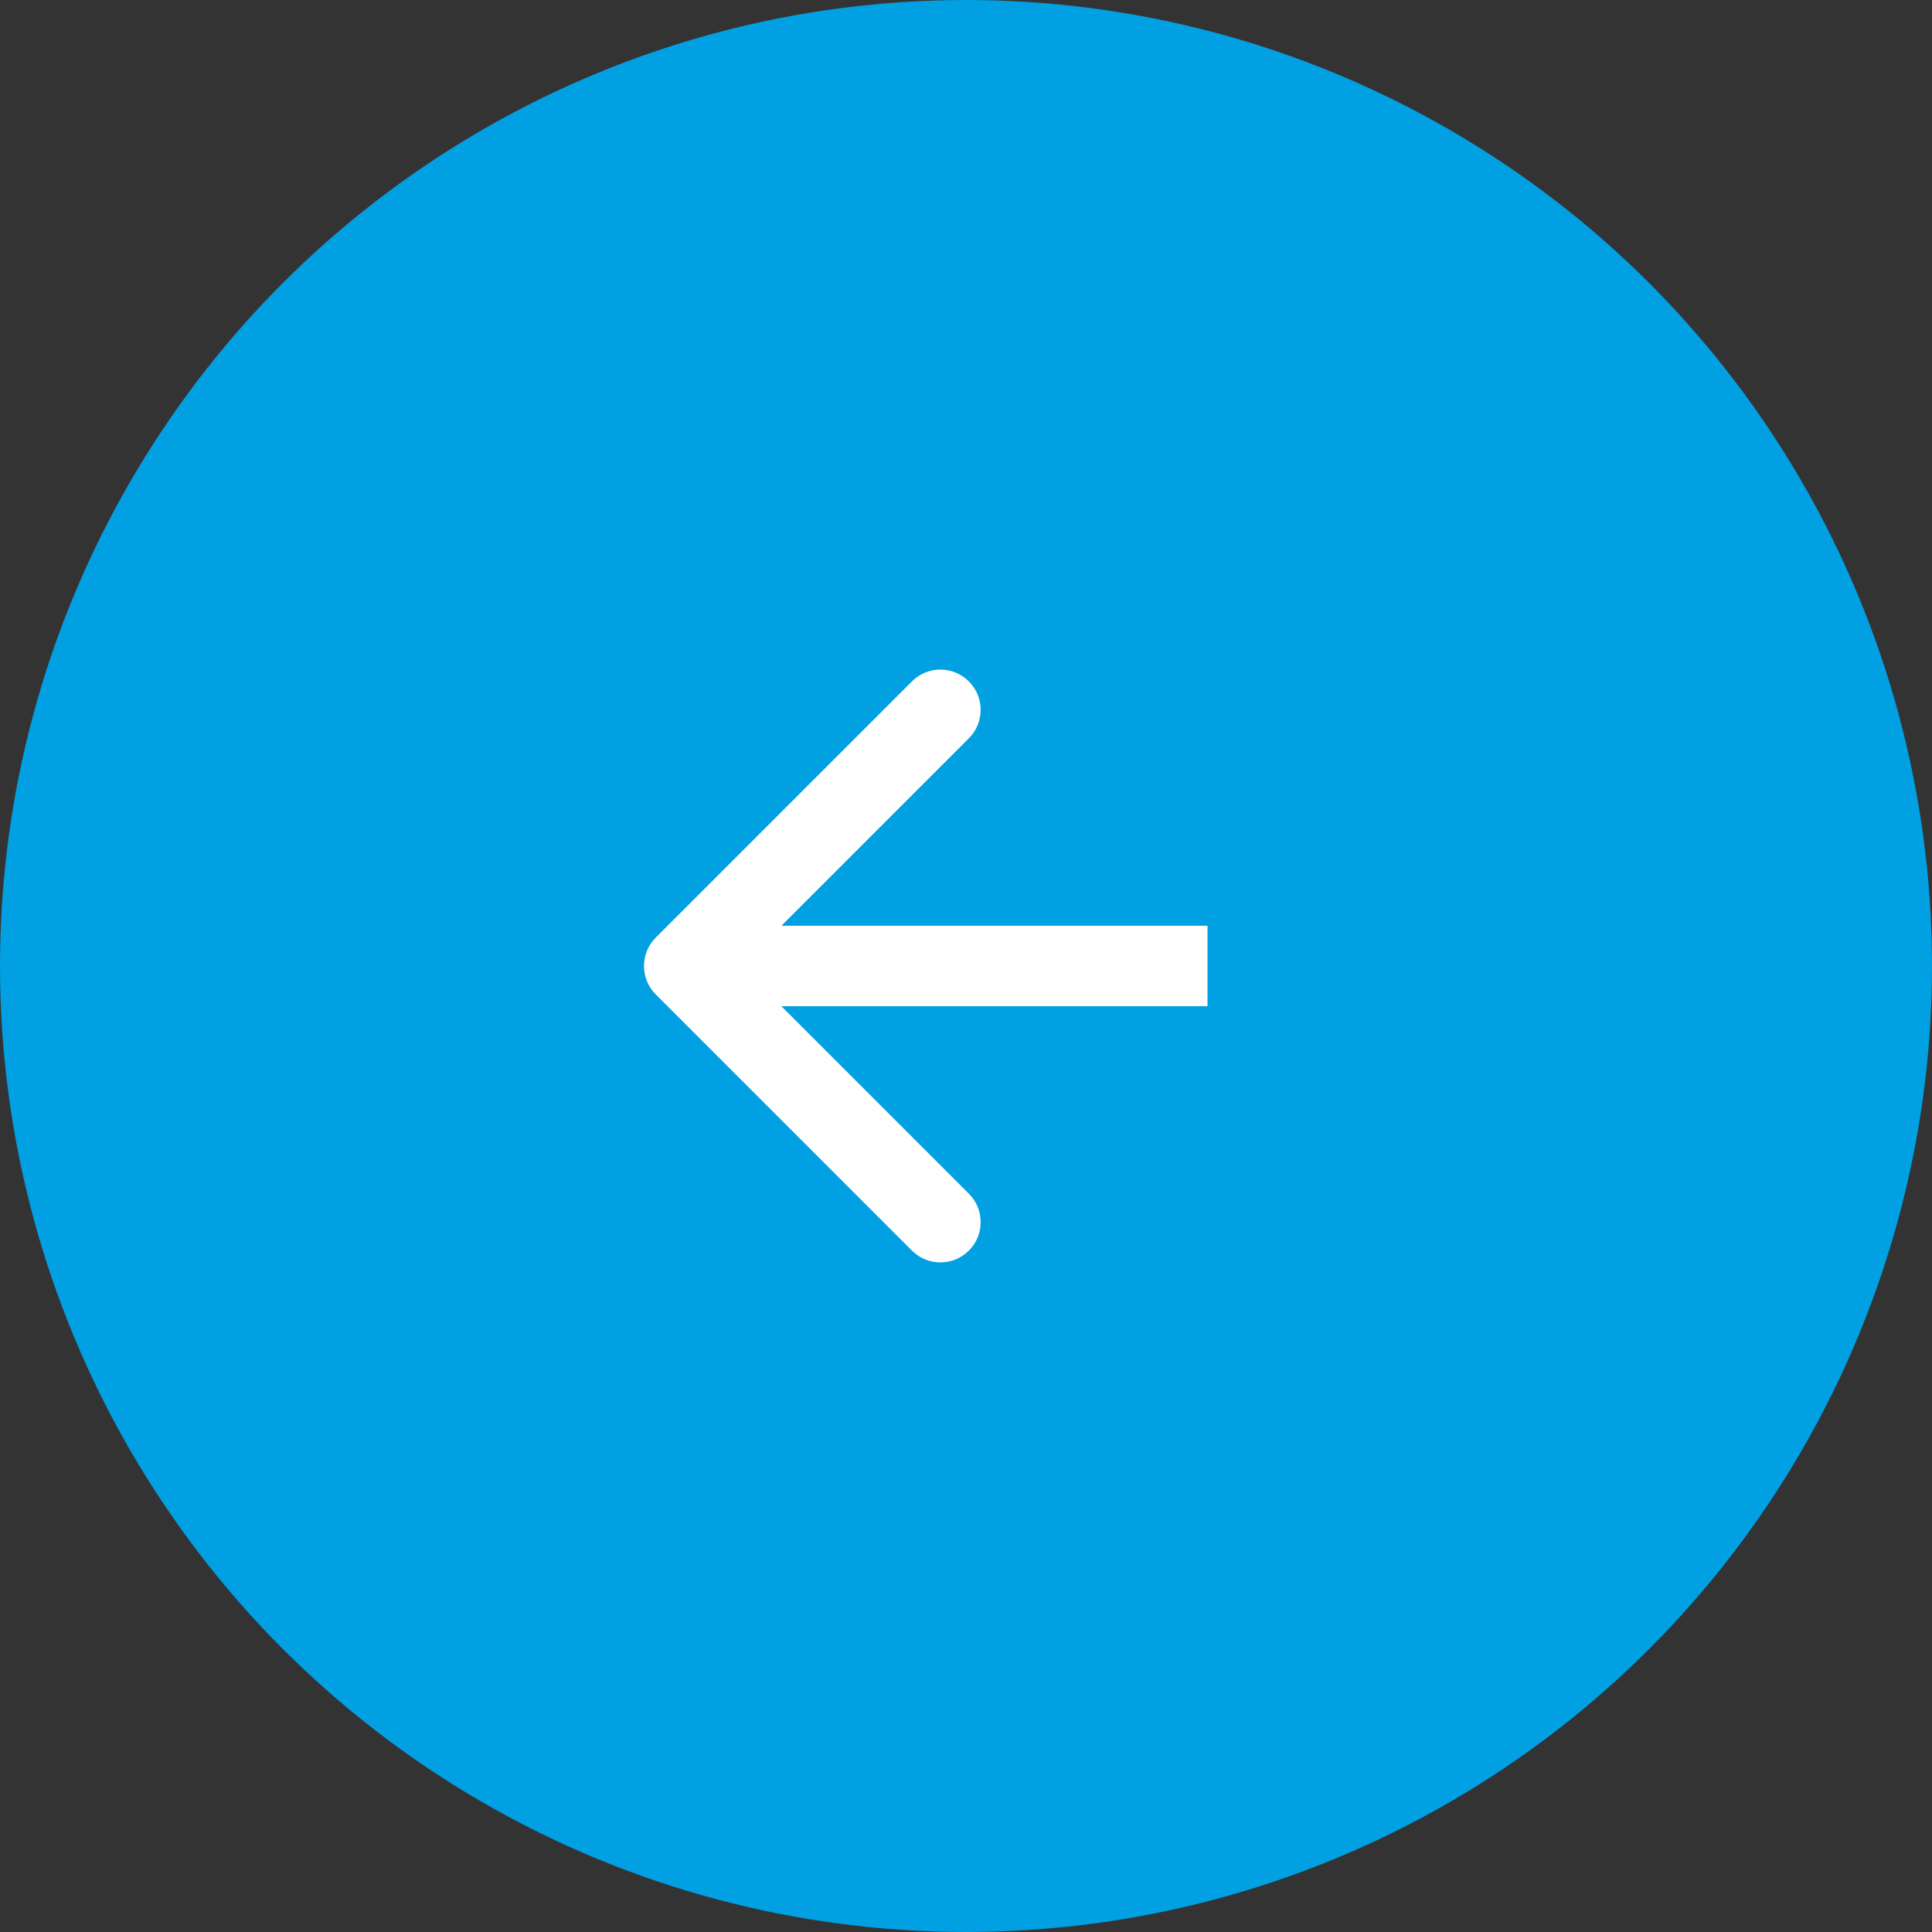
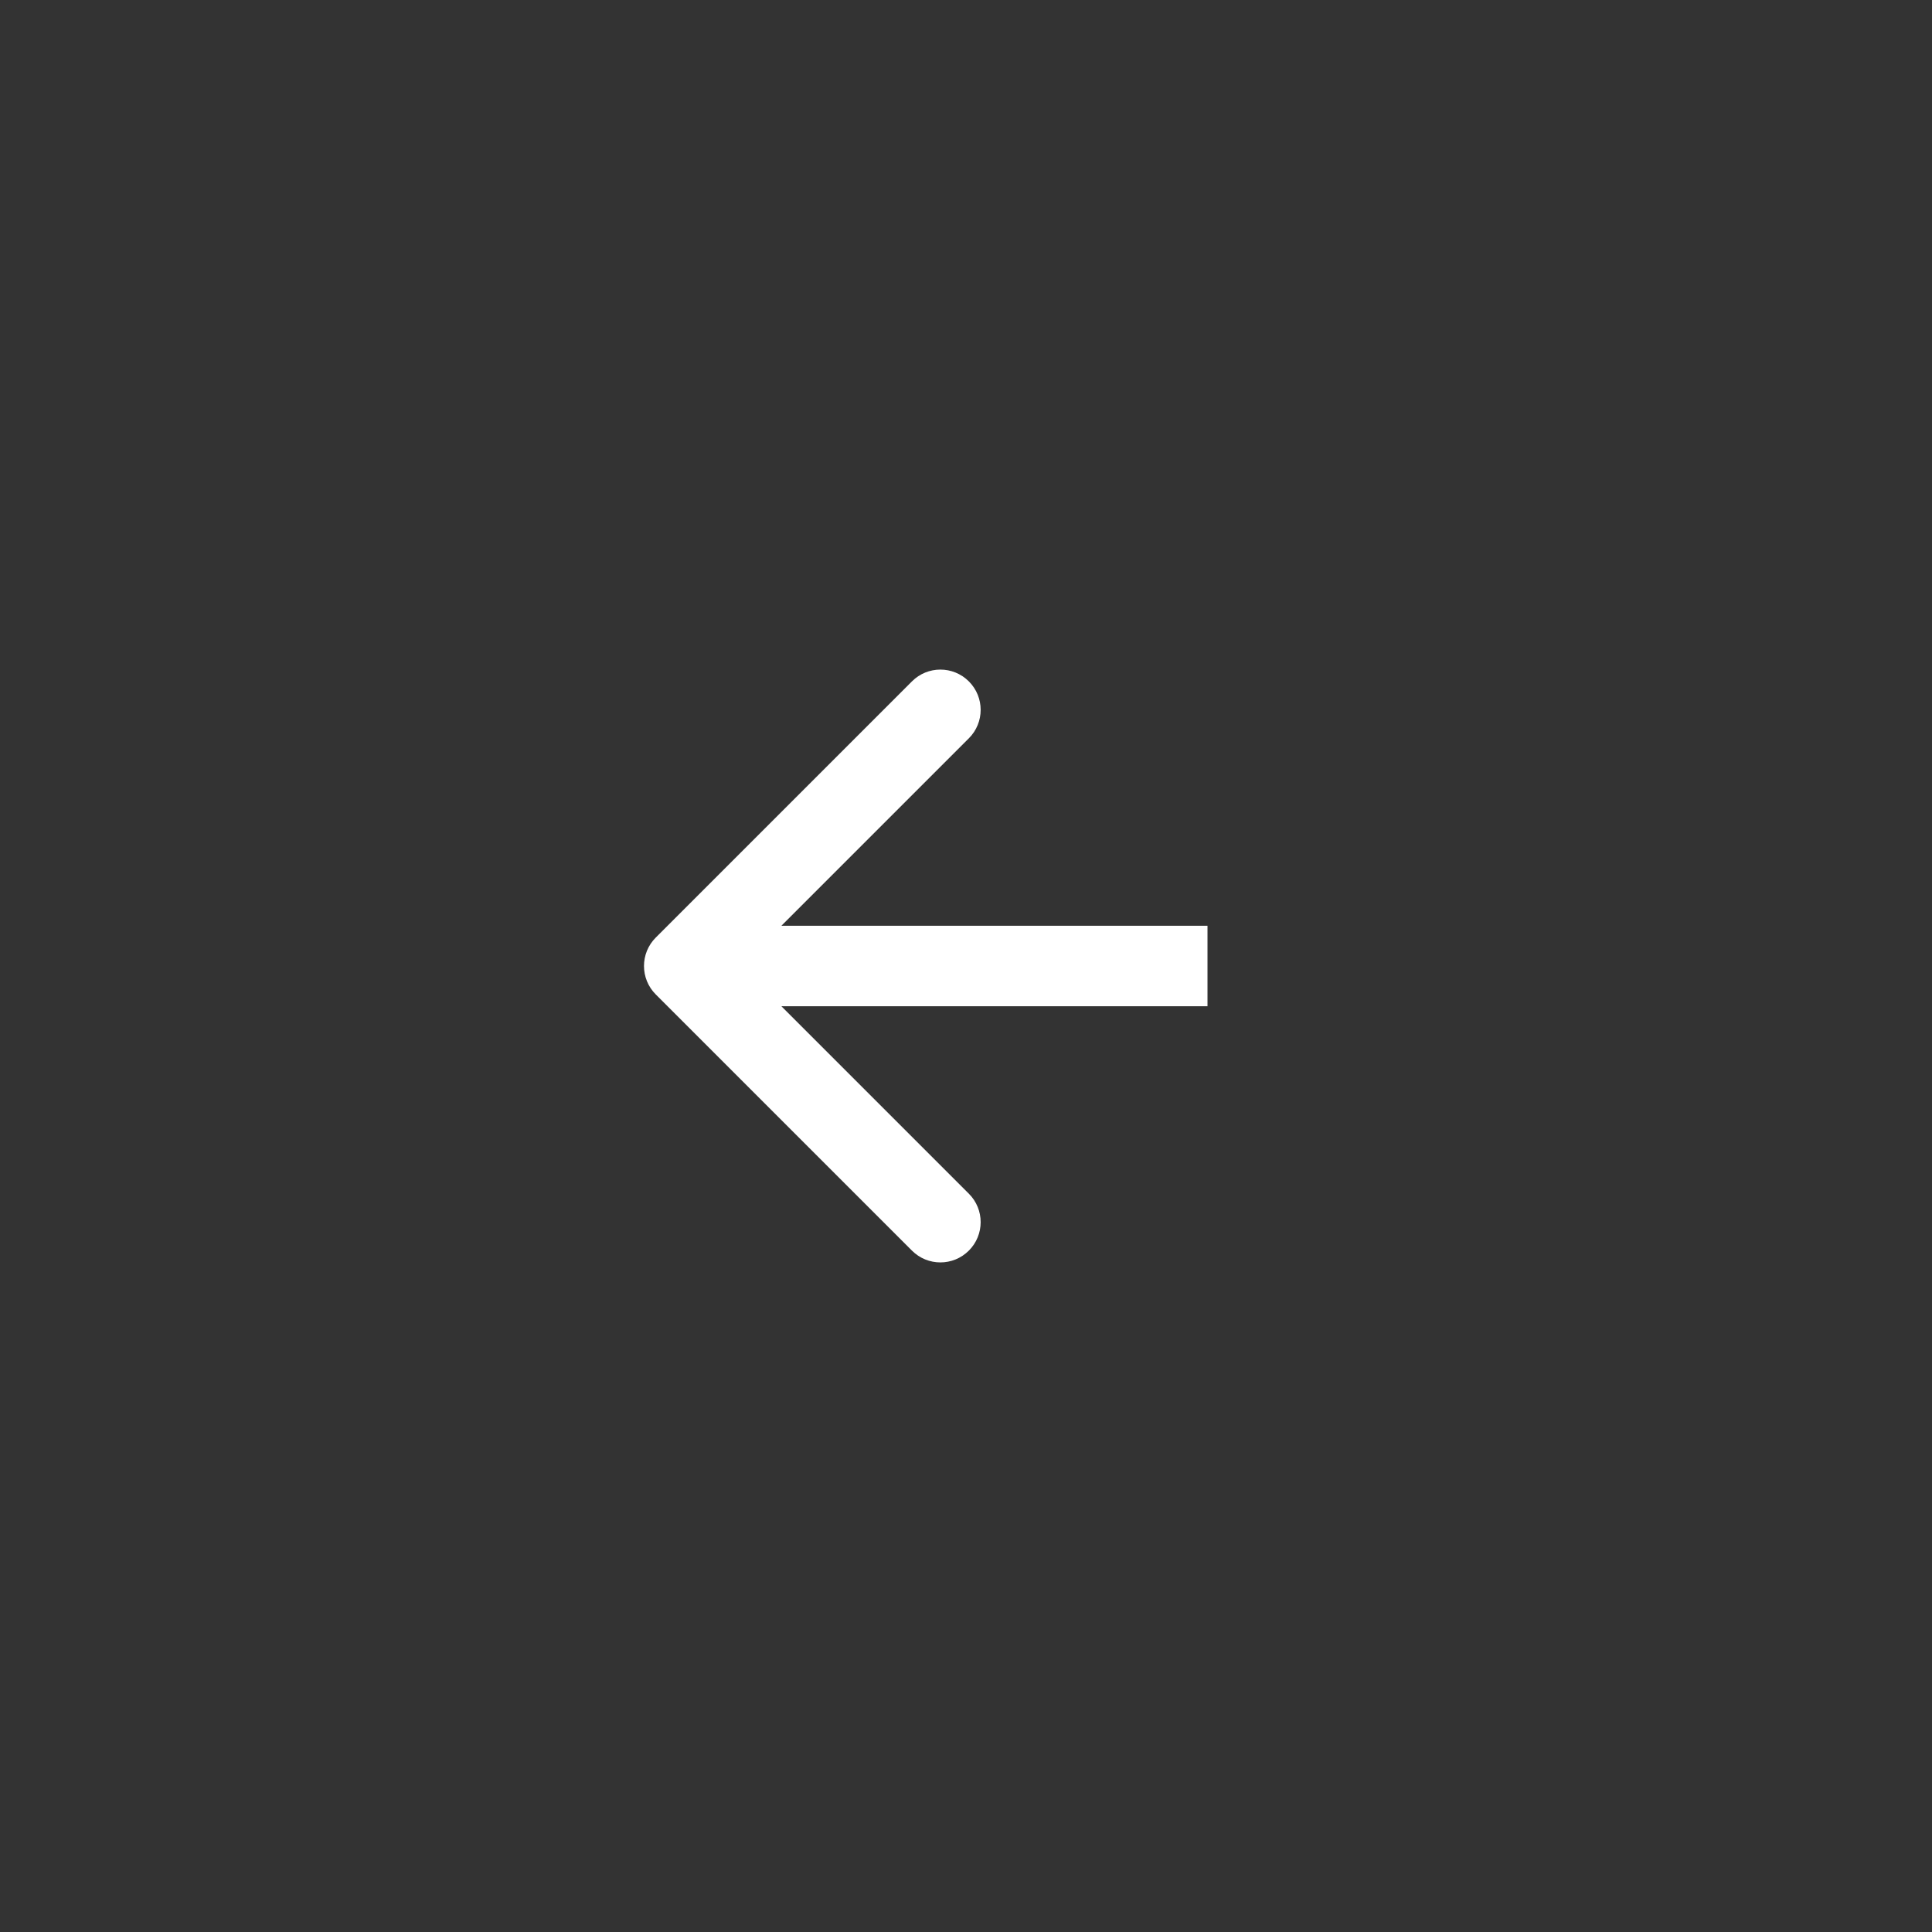
<svg xmlns="http://www.w3.org/2000/svg" width="48" height="48" viewBox="0 0 48 48" fill="none">
  <rect x="0" y="0" width="48" height="48" fill="#333333" stroke="none" />
-   <circle cx="24" cy="24" r="24" transform="matrix(-1 0 0 1 48 0)" fill="#00A0E3" />
  <path d="M16.293 24.707C15.902 24.317 15.902 23.683 16.293 23.293L22.657 16.929C23.047 16.538 23.68 16.538 24.071 16.929C24.462 17.32 24.462 17.953 24.071 18.343L18.414 24L24.071 29.657C24.462 30.047 24.462 30.68 24.071 31.071C23.68 31.462 23.047 31.462 22.657 31.071L16.293 24.707ZM30 25H17V23H30V25Z" fill="white" />
</svg>